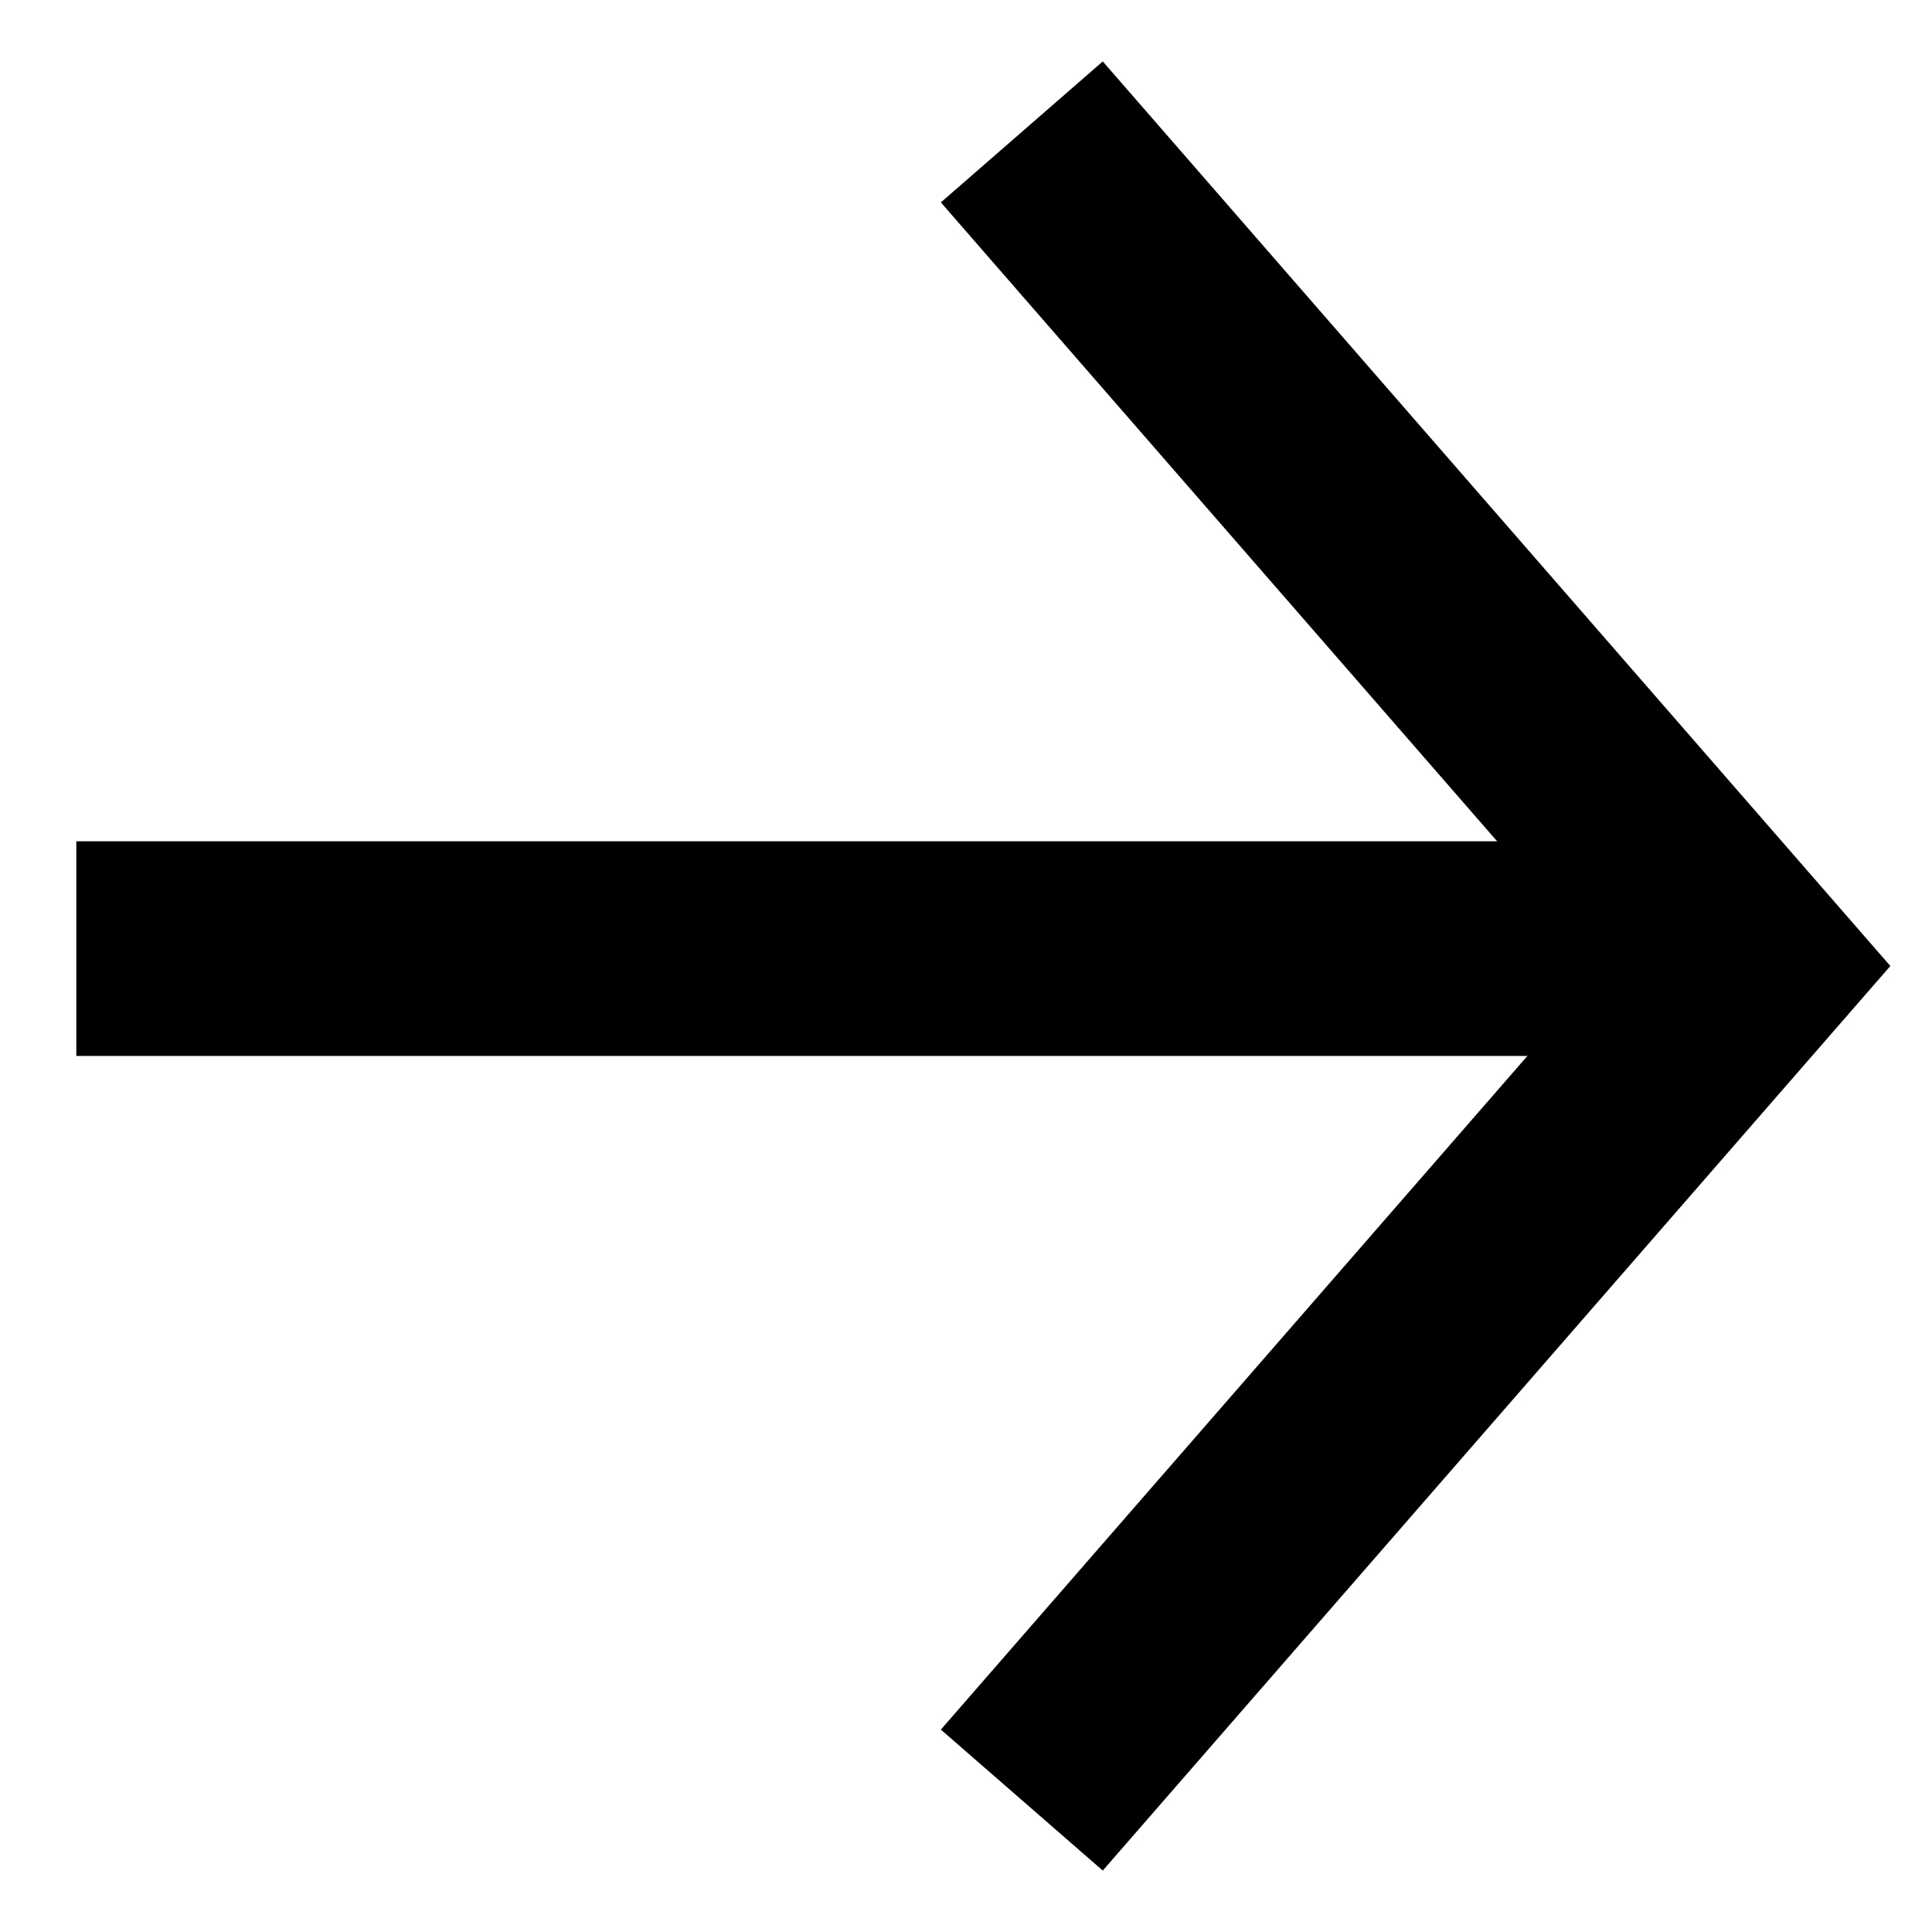
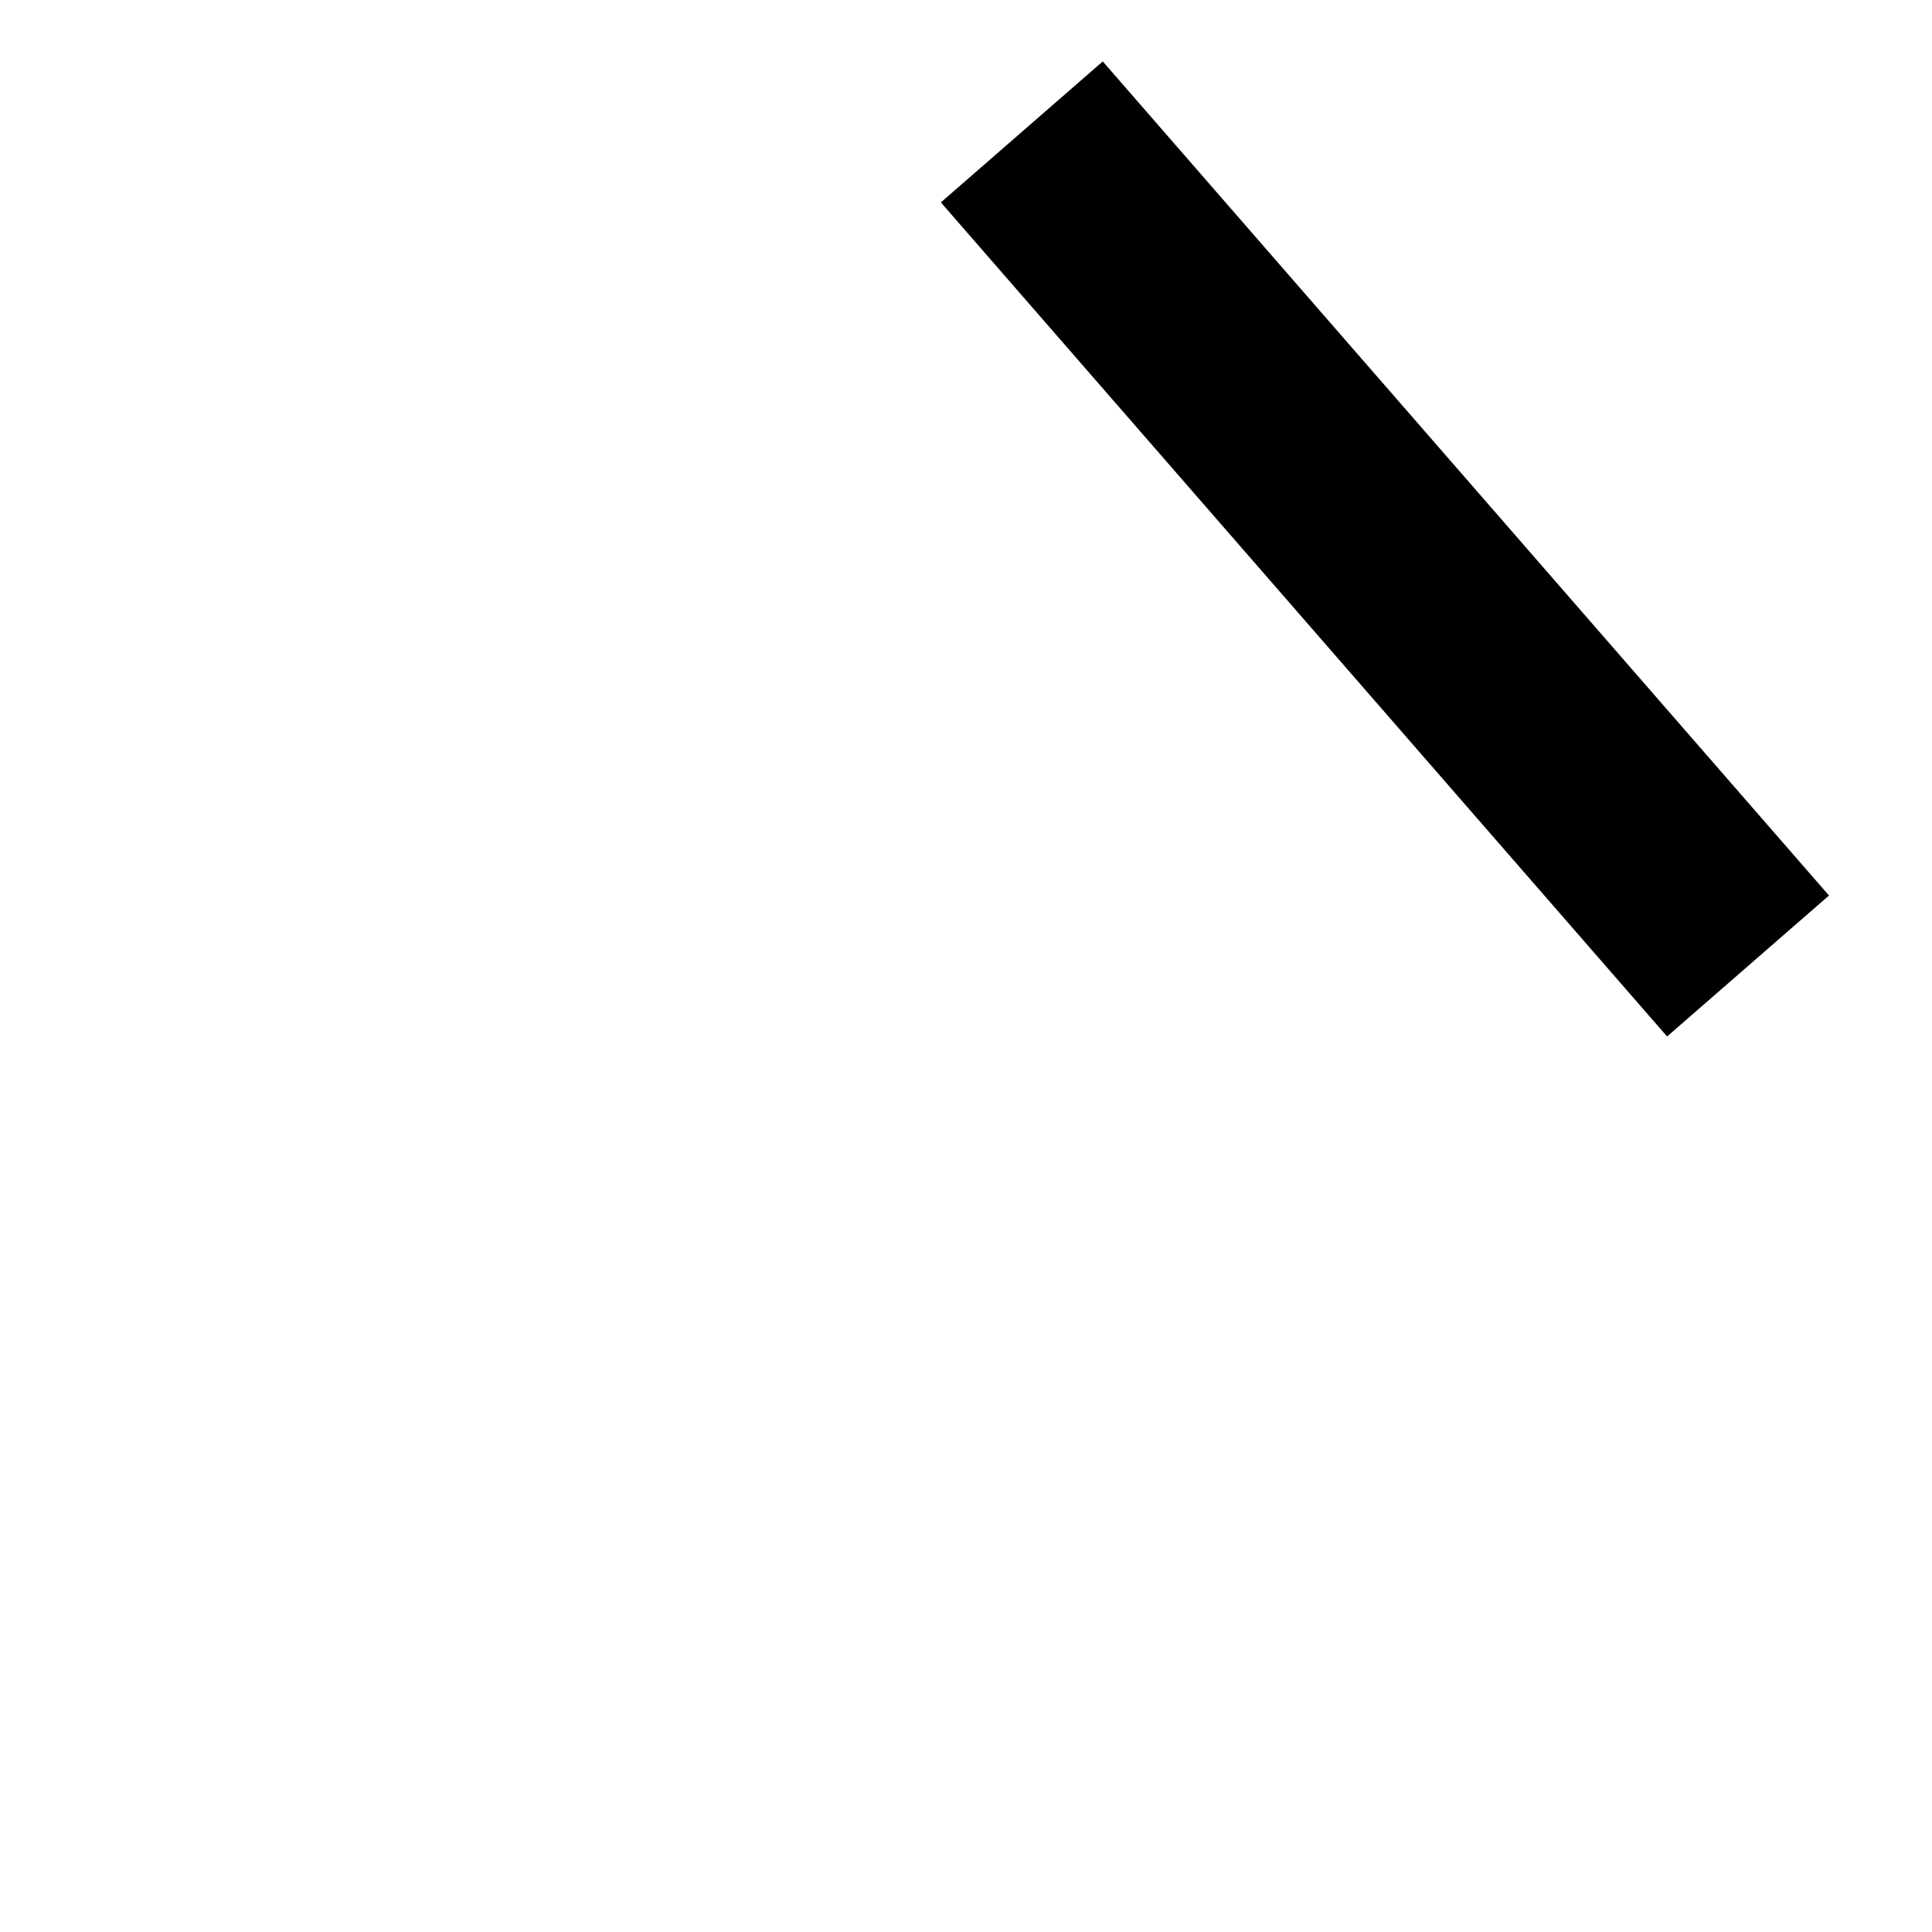
<svg xmlns="http://www.w3.org/2000/svg" width="18" height="18" viewBox="0 0 18 18" fill="none">
  <g id="Group 352">
-     <line id="Line 25" x1="0.711" y1="8.838" x2="16.146" y2="8.838" stroke="black" stroke-width="2" />
-     <path id="Vector 2" d="M9.52 1.229L16.286 9L9.52 16.771" stroke="black" stroke-width="2" />
+     <path id="Vector 2" d="M9.52 1.229L16.286 9" stroke="black" stroke-width="2" />
  </g>
</svg>